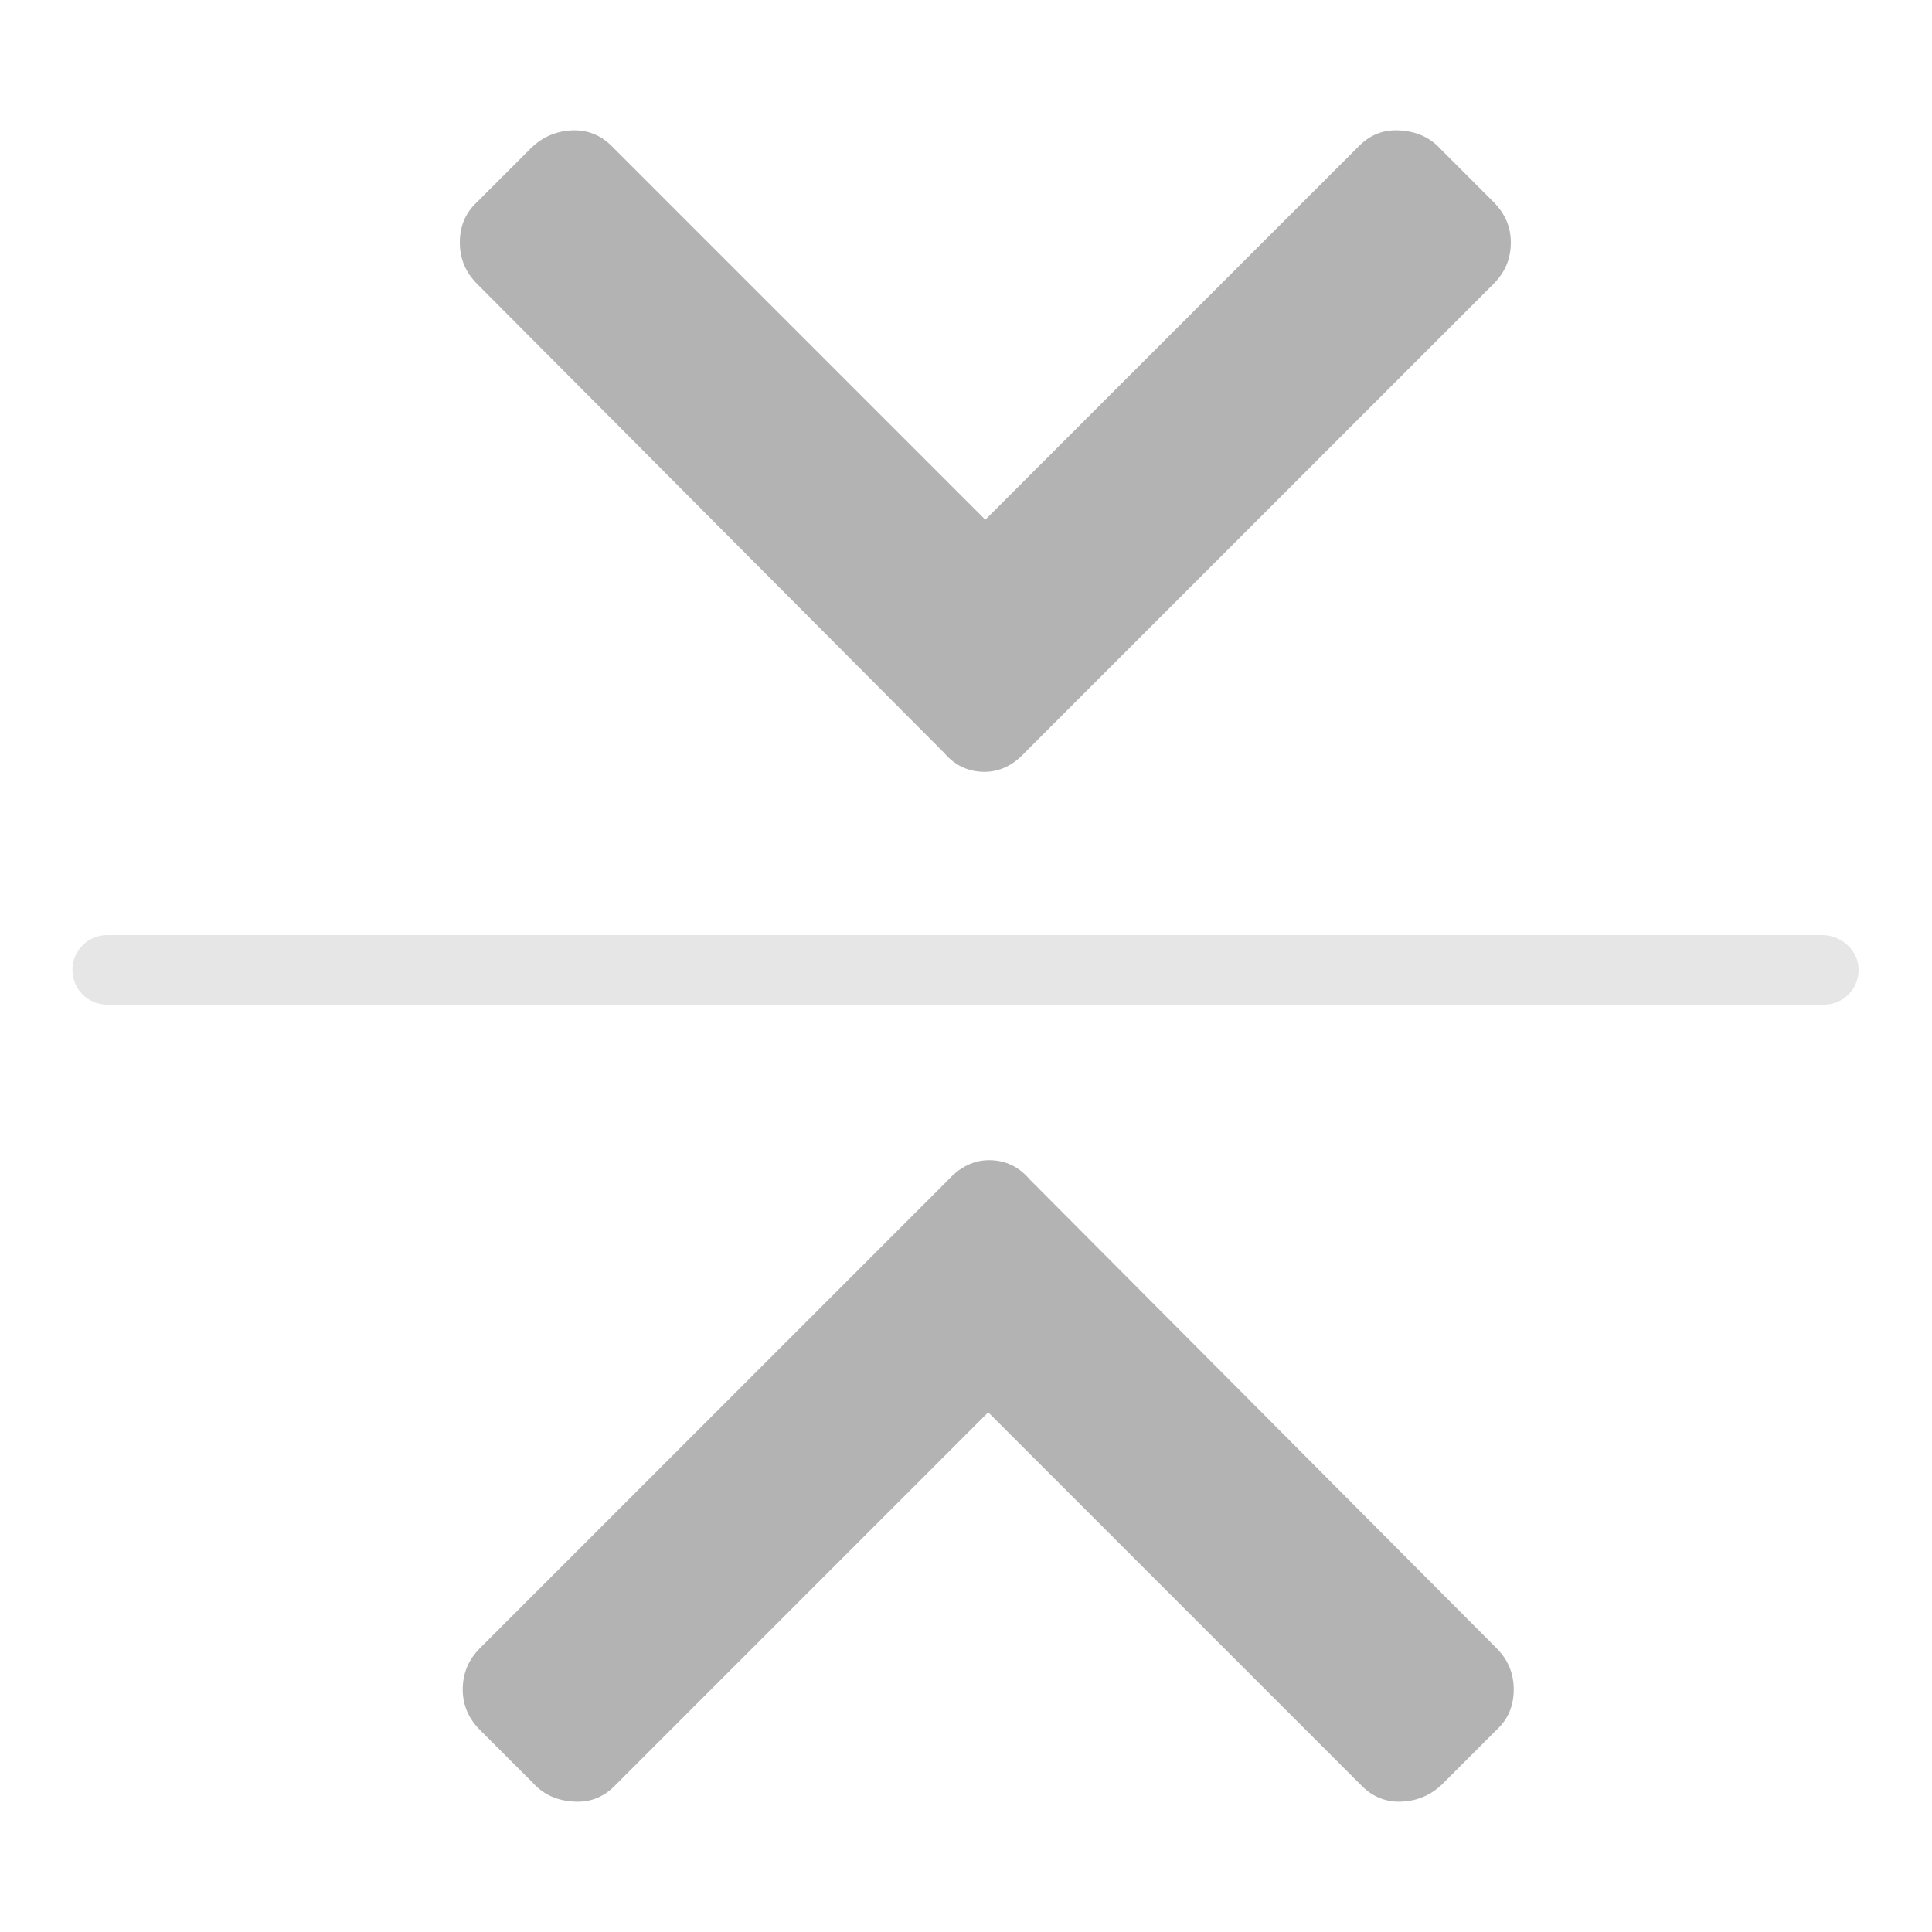
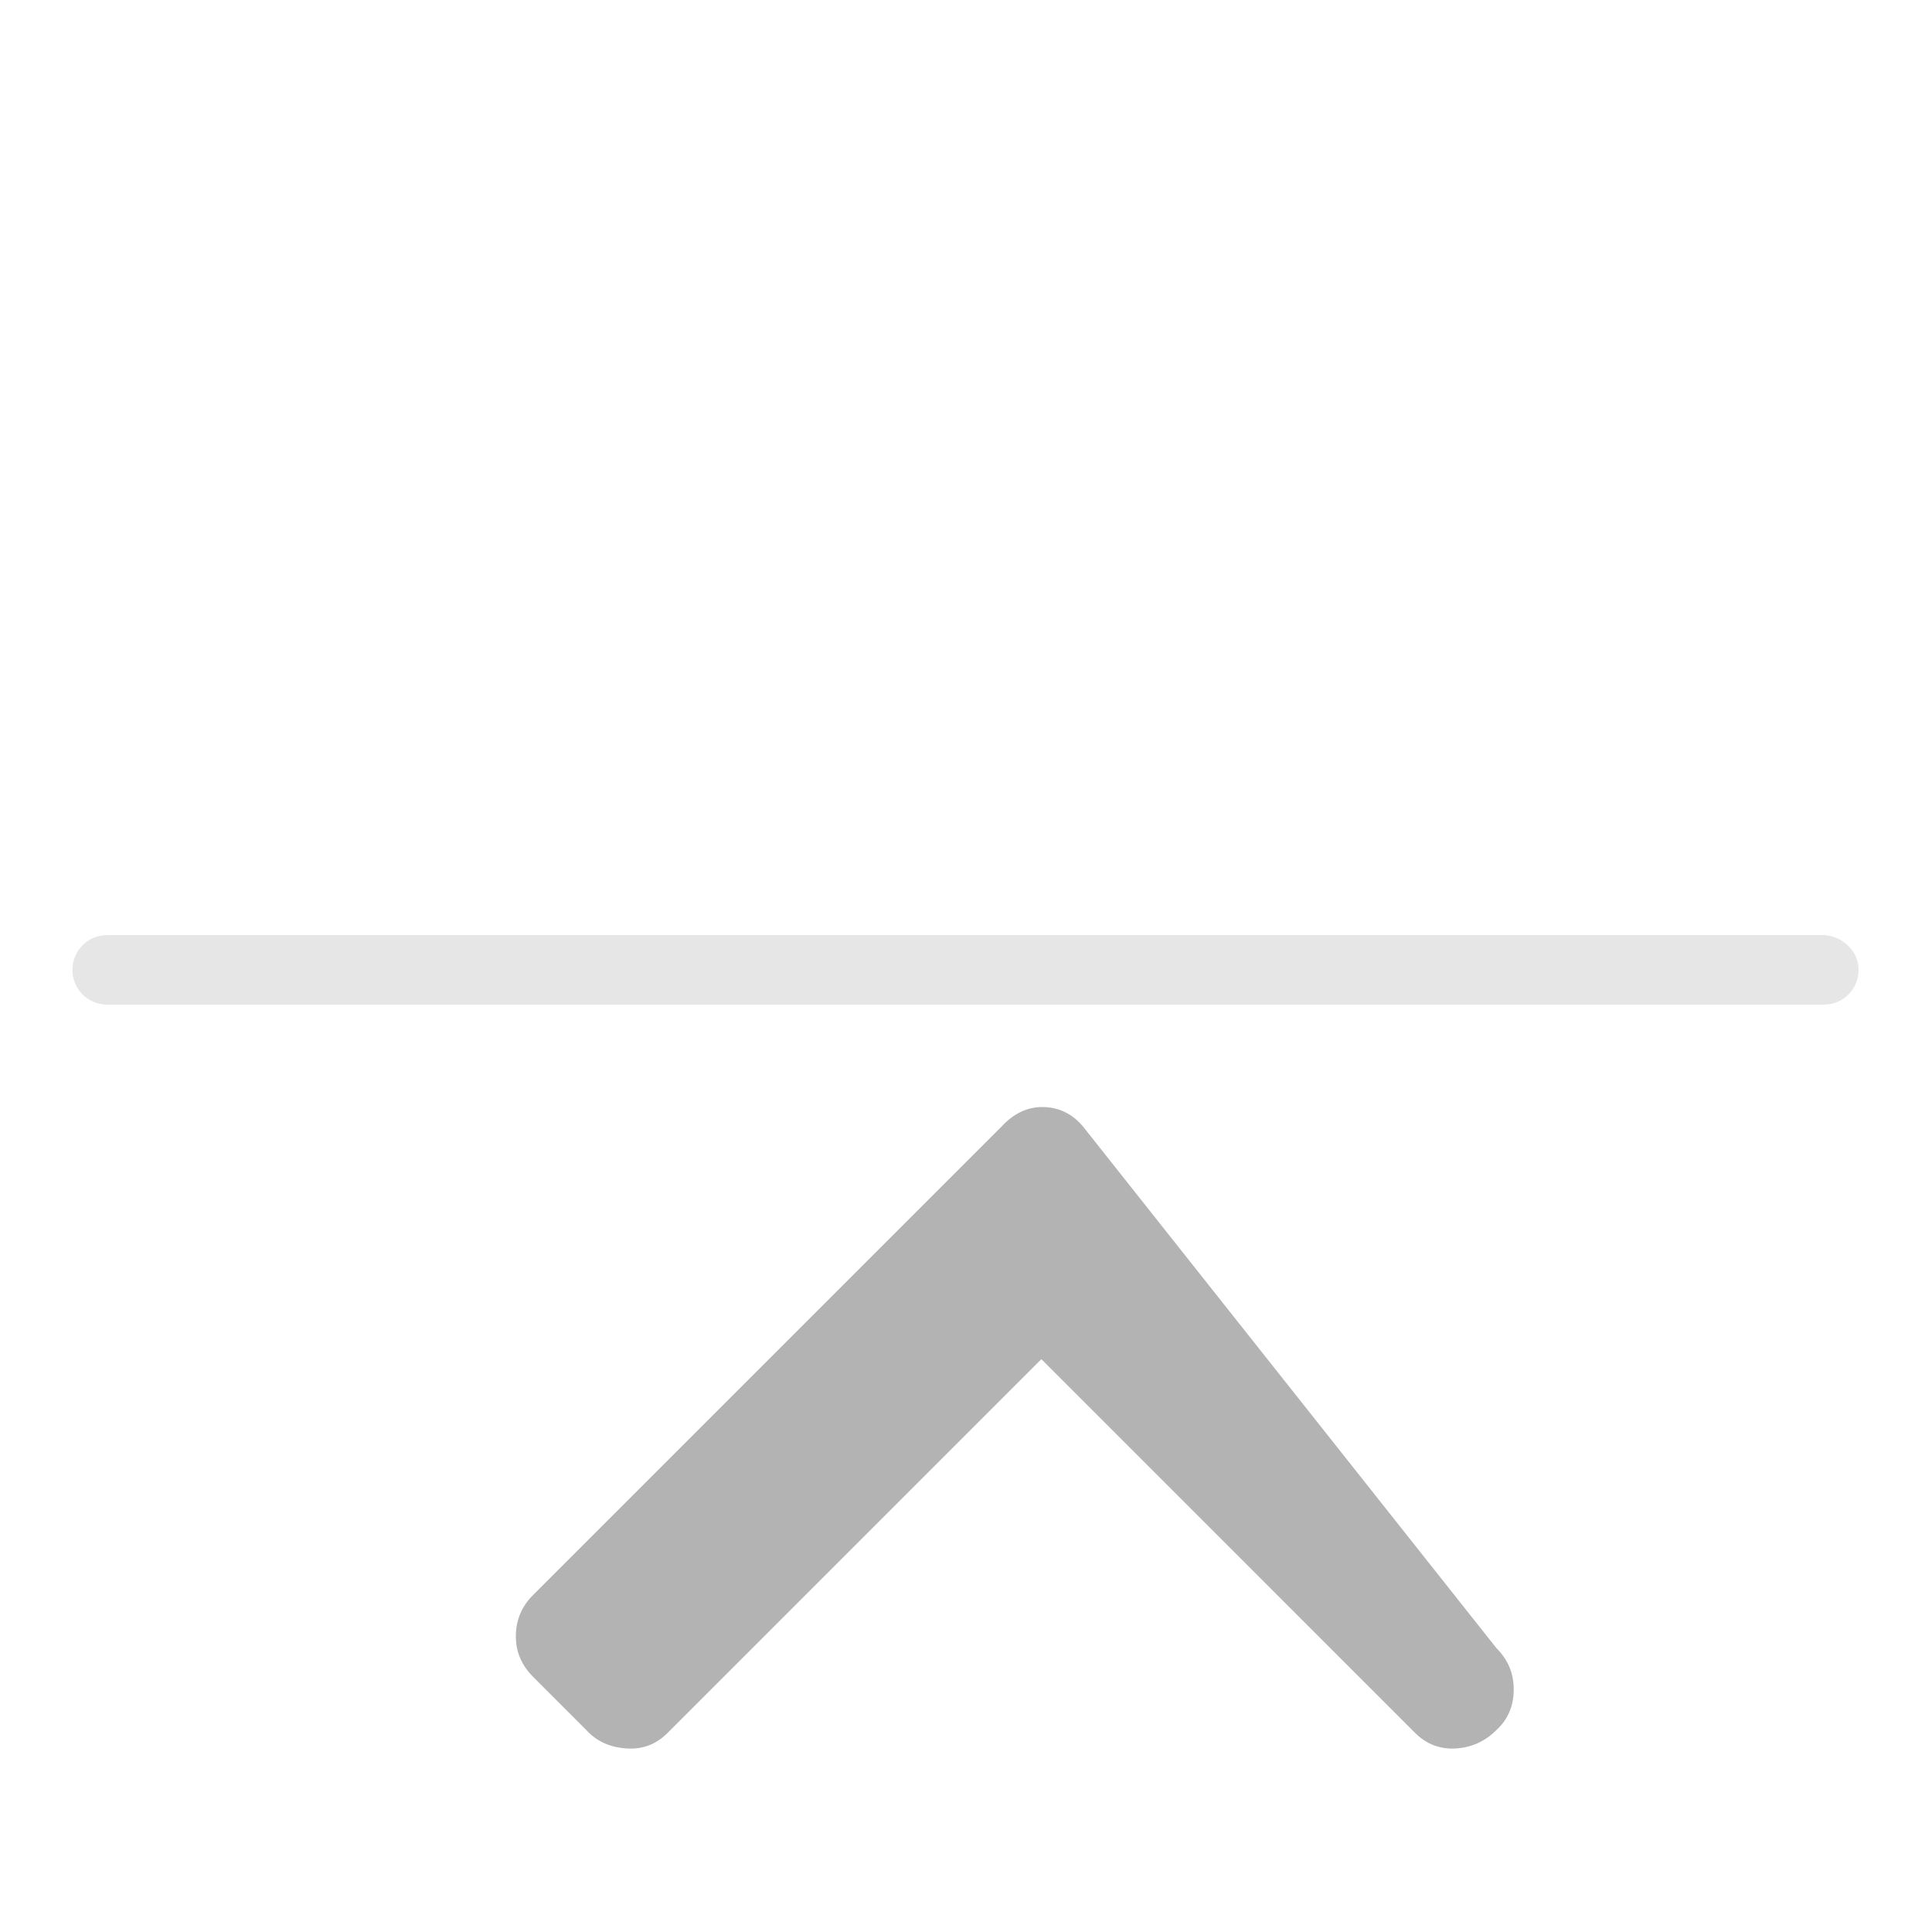
<svg xmlns="http://www.w3.org/2000/svg" version="1.1" id="Layer_1" x="0px" y="0px" width="200px" height="200px" viewBox="0 0 200 200" style="enable-background:new 0 0 200 200;" xml:space="preserve">
  <g>
    <g>
-       <path style="fill:#B3B3B3;" d="M154.9,170.6c1.2,1.2,1.8,2.6,1.8,4.3c0,1.7-0.6,3.1-1.8,4.2l-5.5,5.5c-1.2,1.2-2.6,1.8-4.2,1.9    c-1.7,0.1-3.1-0.5-4.2-1.6l-38.7-38.7l-38.7,38.7c-1.2,1.2-2.6,1.7-4.2,1.6c-1.7-0.1-3.1-0.7-4.2-1.9l-5.5-5.5    c-1.2-1.2-1.8-2.6-1.8-4.2c0-1.7,0.6-3.1,1.8-4.3l48.5-48.5c1.2-1.3,2.6-2,4.2-2c1.7,0,3.1,0.7,4.2,2L154.9,170.6z" />
+       <path style="fill:#B3B3B3;" d="M154.9,170.6c1.2,1.2,1.8,2.6,1.8,4.3c0,1.7-0.6,3.1-1.8,4.2c-1.2,1.2-2.6,1.8-4.2,1.9    c-1.7,0.1-3.1-0.5-4.2-1.6l-38.7-38.7l-38.7,38.7c-1.2,1.2-2.6,1.7-4.2,1.6c-1.7-0.1-3.1-0.7-4.2-1.9l-5.5-5.5    c-1.2-1.2-1.8-2.6-1.8-4.2c0-1.7,0.6-3.1,1.8-4.3l48.5-48.5c1.2-1.3,2.6-2,4.2-2c1.7,0,3.1,0.7,4.2,2L154.9,170.6z" />
    </g>
    <g>
-       <path style="fill:#B3B3B3;" d="M49.4,29.4c-1.2-1.2-1.8-2.6-1.8-4.3c0-1.7,0.6-3.1,1.8-4.2l5.5-5.5c1.2-1.2,2.6-1.8,4.2-1.9    c1.7-0.1,3.1,0.5,4.2,1.6l38.7,38.7l38.7-38.7c1.2-1.2,2.6-1.7,4.2-1.6c1.7,0.1,3.1,0.7,4.2,1.9l5.5,5.5c1.2,1.2,1.8,2.6,1.8,4.2    c0,1.7-0.6,3.1-1.8,4.3l-48.5,48.5c-1.2,1.3-2.6,2-4.2,2c-1.7,0-3.1-0.7-4.2-2L49.4,29.4z" />
-     </g>
+       </g>
    <path style="fill:#E6E6E6;" d="M192.4,100.4c0,2-1.6,3.6-3.6,3.6H11.1c-2,0-3.6-1.6-3.6-3.6c0-2,1.6-3.6,3.6-3.6h177.7   C190.8,96.9,192.4,98.5,192.4,100.4z" />
  </g>
</svg>